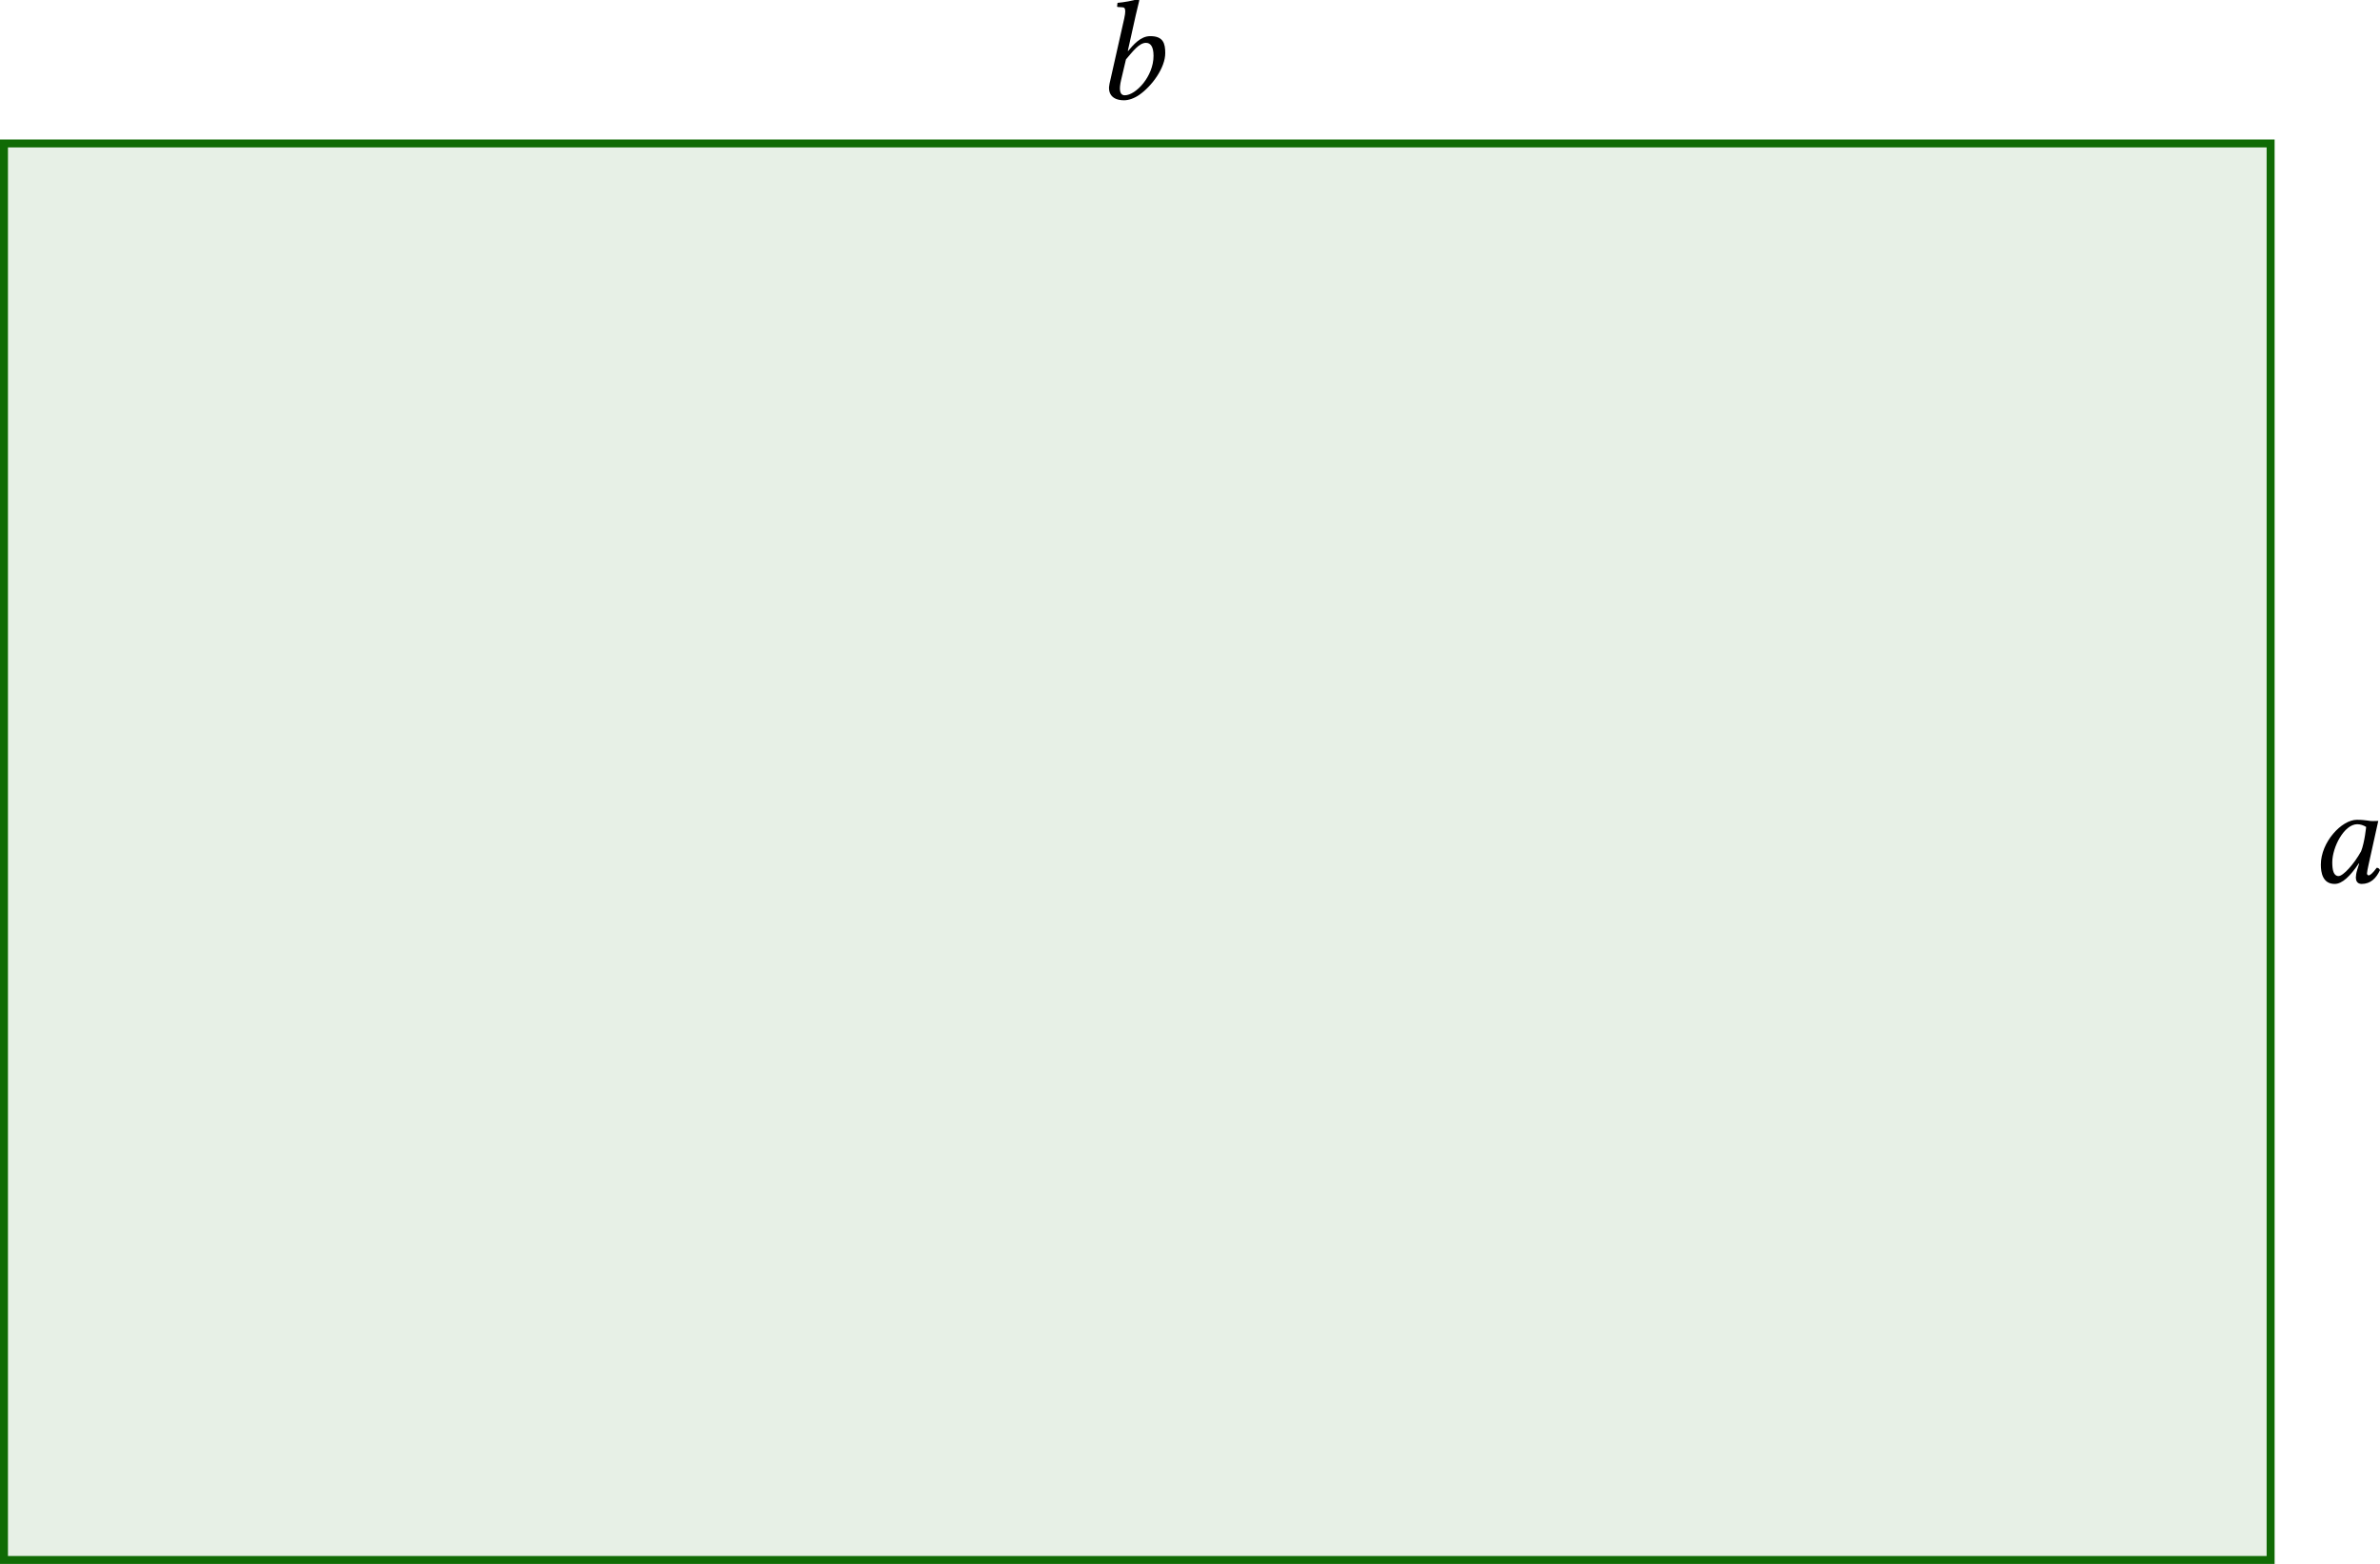
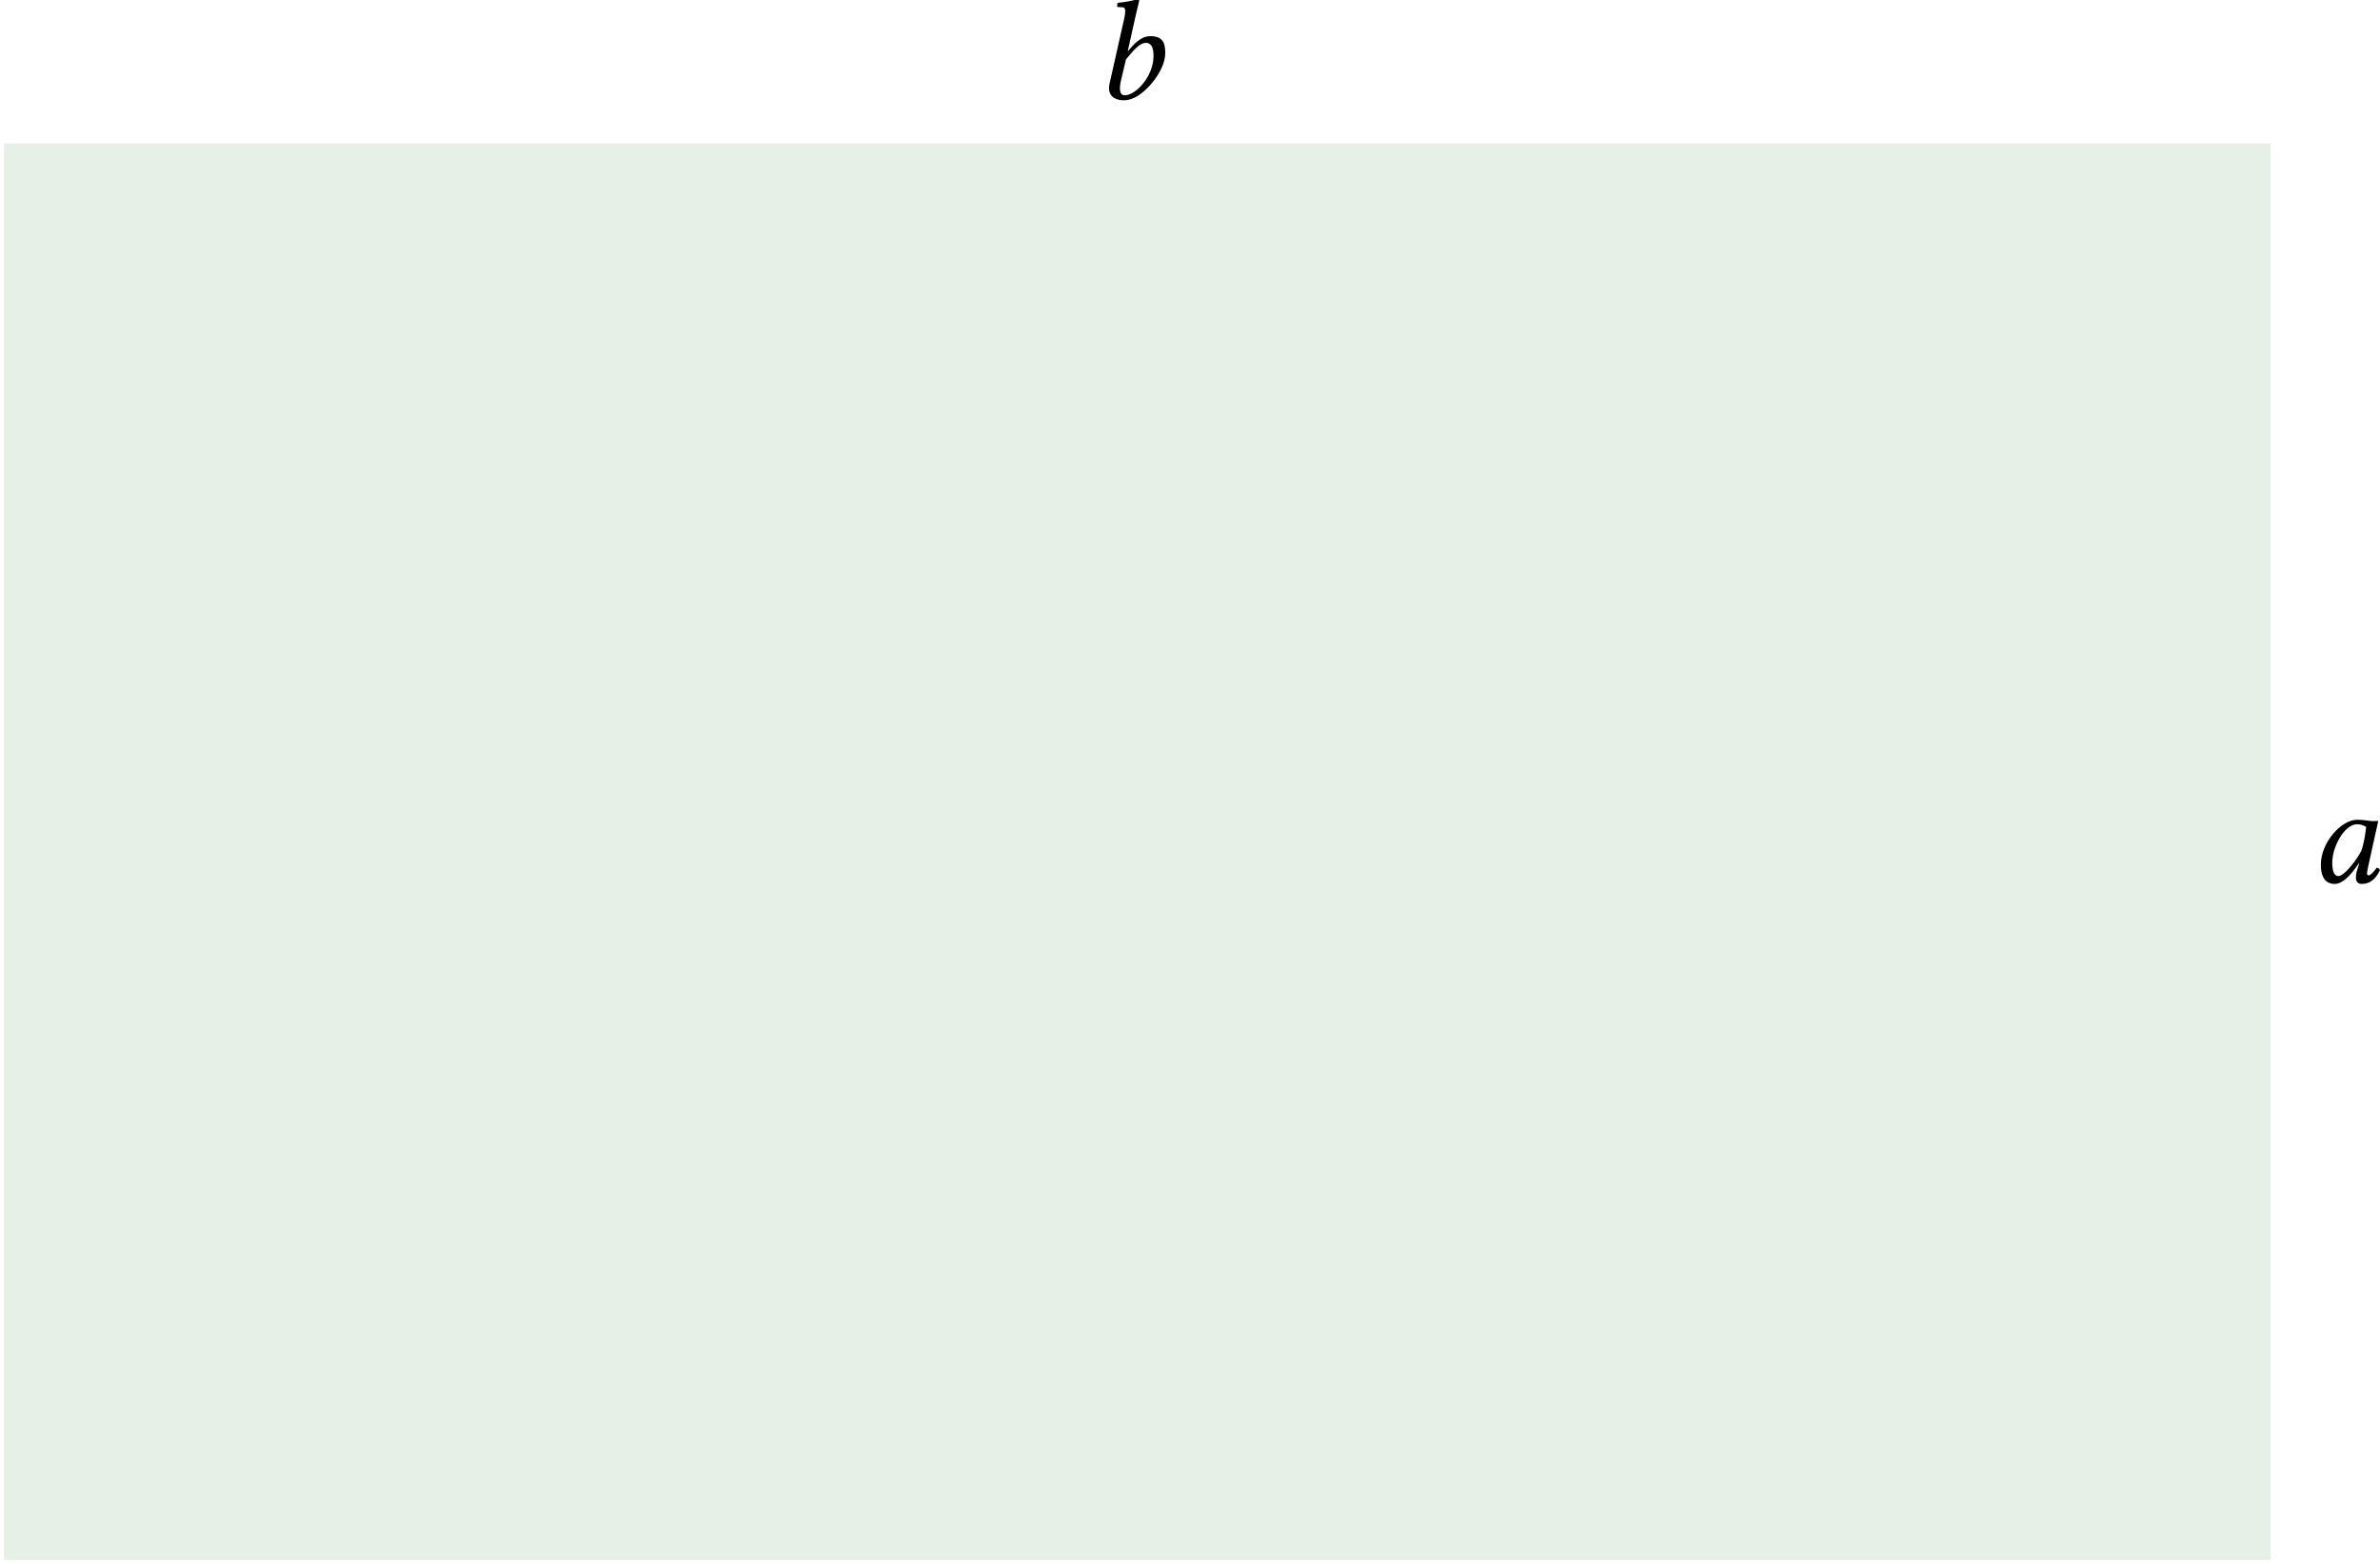
<svg xmlns="http://www.w3.org/2000/svg" xmlns:xlink="http://www.w3.org/1999/xlink" version="1.1" width="238.115pt" height="156.486pt" viewBox="-0 -156.485 238.115 156.486">
  <defs>
    <path id="g1-48" d="M5.86-6.189C5.474-6.232 5.288-6.274 4.717-6.274C3.187-6.274 1.115-4.031 1.115-1.787C1.115-.986 1.301 .143 2.501 .143C3.259 .143 4.059-.643 4.917-1.915L4.945-1.887L4.759-1.286C4.659-.958 4.617-.672 4.617-.5C4.617-.229 4.717 .143 5.203 .143C6.089 .143 6.66-.429 7.032-1.243C6.96-1.372 6.889-1.472 6.703-1.472C6.317-.943 6.046-.715 5.903-.715C5.86-.715 5.731-.743 5.731-.915C5.731-1.043 5.817-1.444 5.874-1.715L6.86-6.16C6.517-6.16 6.146-6.117 5.86-6.189ZM5.145-3.13C4.445-1.844 3.344-.643 2.887-.643C2.401-.643 2.258-1.215 2.258-2.015C2.258-3.53 3.445-5.831 4.759-5.831C5.06-5.831 5.374-5.731 5.646-5.56C5.646-5.56 5.503-4.045 5.145-3.13Z" />
    <path id="g1-49" d="M4.073-8.333C4.288-9.262 4.431-9.833 4.431-9.833C4.431-9.933 4.388-9.976 4.259-9.976C3.873-9.833 2.844-9.648 2.258-9.605L2.215-9.262C2.215-9.219 2.23-9.19 2.287-9.19L2.73-9.162C2.916-9.162 3.03-9.076 3.03-8.761C3.03-8.604 3.001-8.361 2.93-8.047L1.458-1.515C1.258-.629 1.629 .143 2.916 .143C3.359 .143 3.916-.043 4.416-.386C5.717-1.286 7.032-3.116 7.032-4.574C7.032-5.546 6.832-6.274 5.531-6.274C4.545-6.274 3.816-5.374 3.316-4.788L3.287-4.802L4.073-8.333ZM5.86-4.302C5.86-2.23 4.073-.357 2.987-.357C2.473-.357 2.387-.915 2.616-1.887L3.101-3.945C3.773-4.731 4.416-5.603 5.102-5.603C5.531-5.603 5.86-5.274 5.86-4.302Z" />
  </defs>
  <g id="page1">
    <path d="M.398-.398H227.172V-142.132H.398Z" fill="#106b05" fill-opacity=".1" />
-     <path d="M.398-.398H227.172V-142.132H.398Z" stroke="#106b05" fill="none" stroke-width=".797" stroke-miterlimit="10" />
    <g transform="matrix(1 0 0 1 231.157 -67.786)">
      <use x="-.075" y="-.399" xlink:href="#g1-48" />
    </g>
    <g transform="matrix(1 0 0 1 109.897 -146.196)">
      <use x="-.348" y="-.399" xlink:href="#g1-49" />
    </g>
  </g>
</svg>